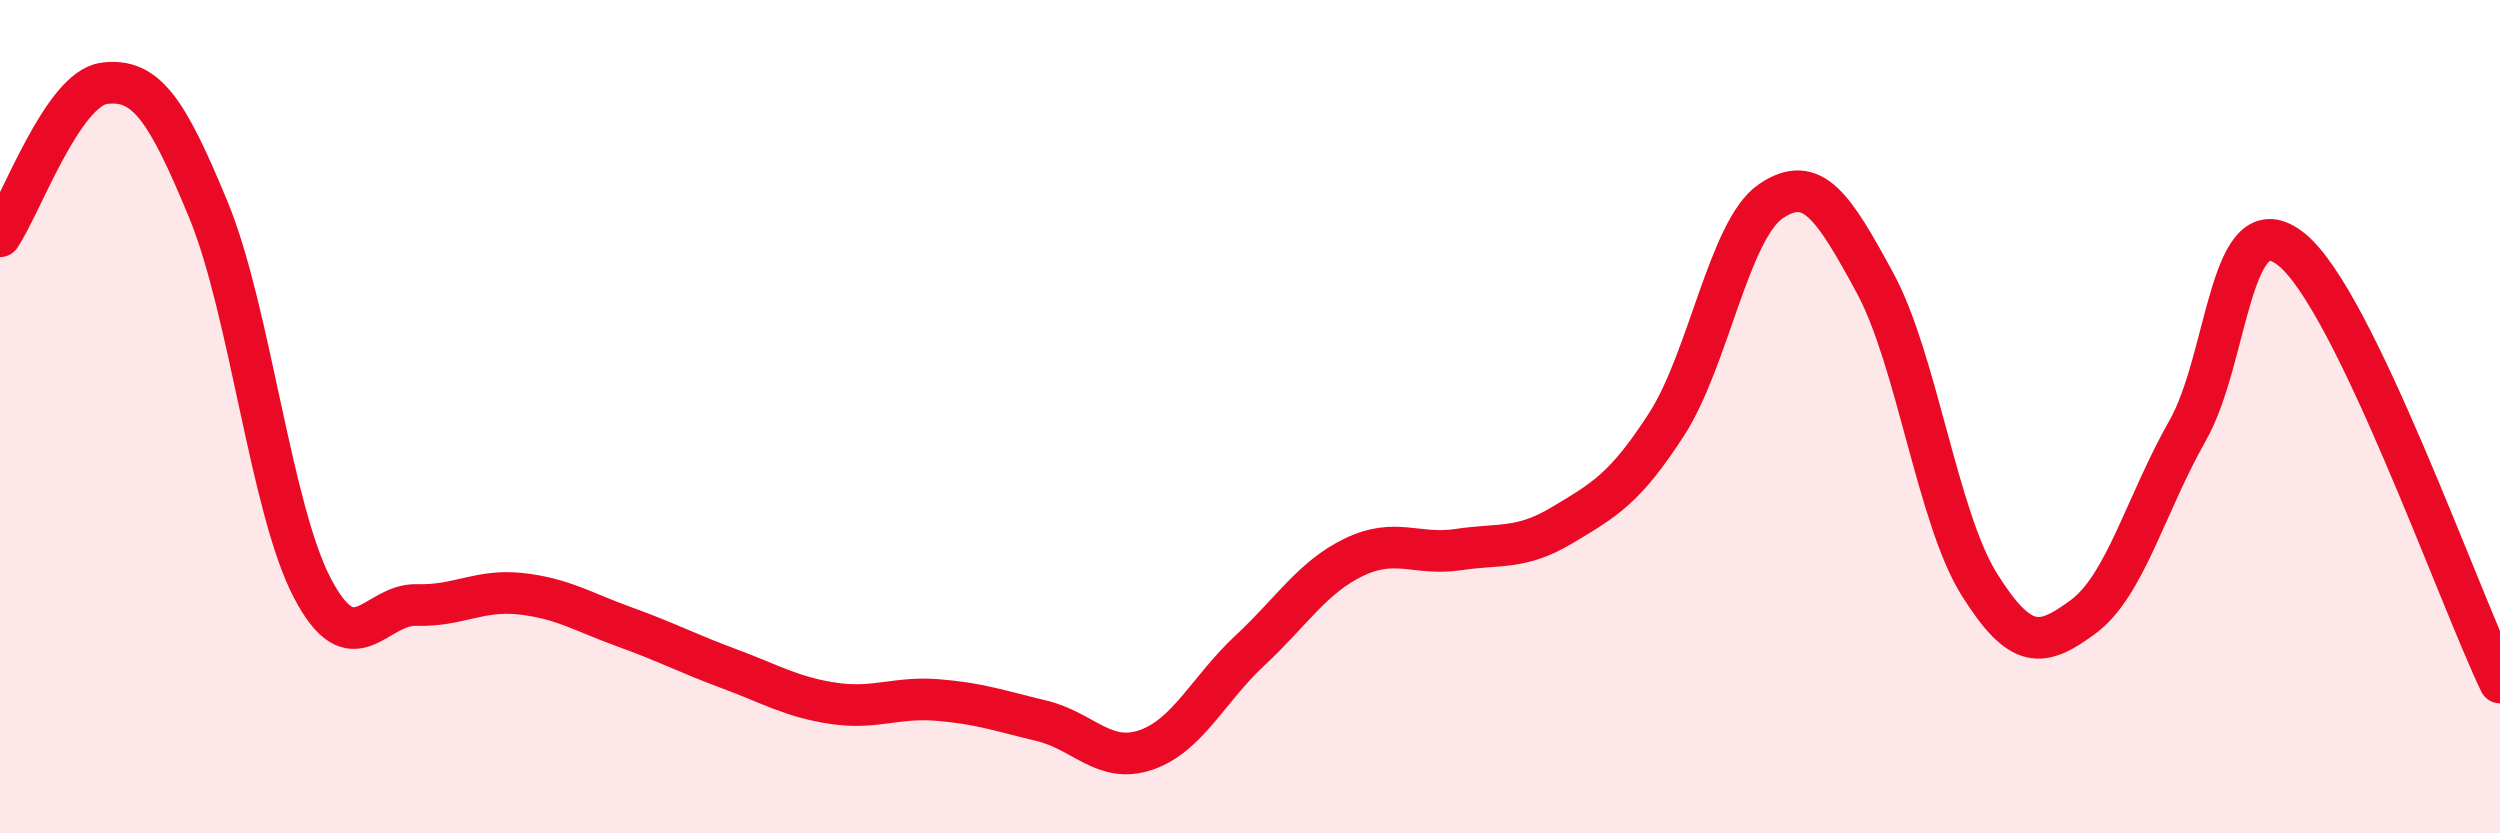
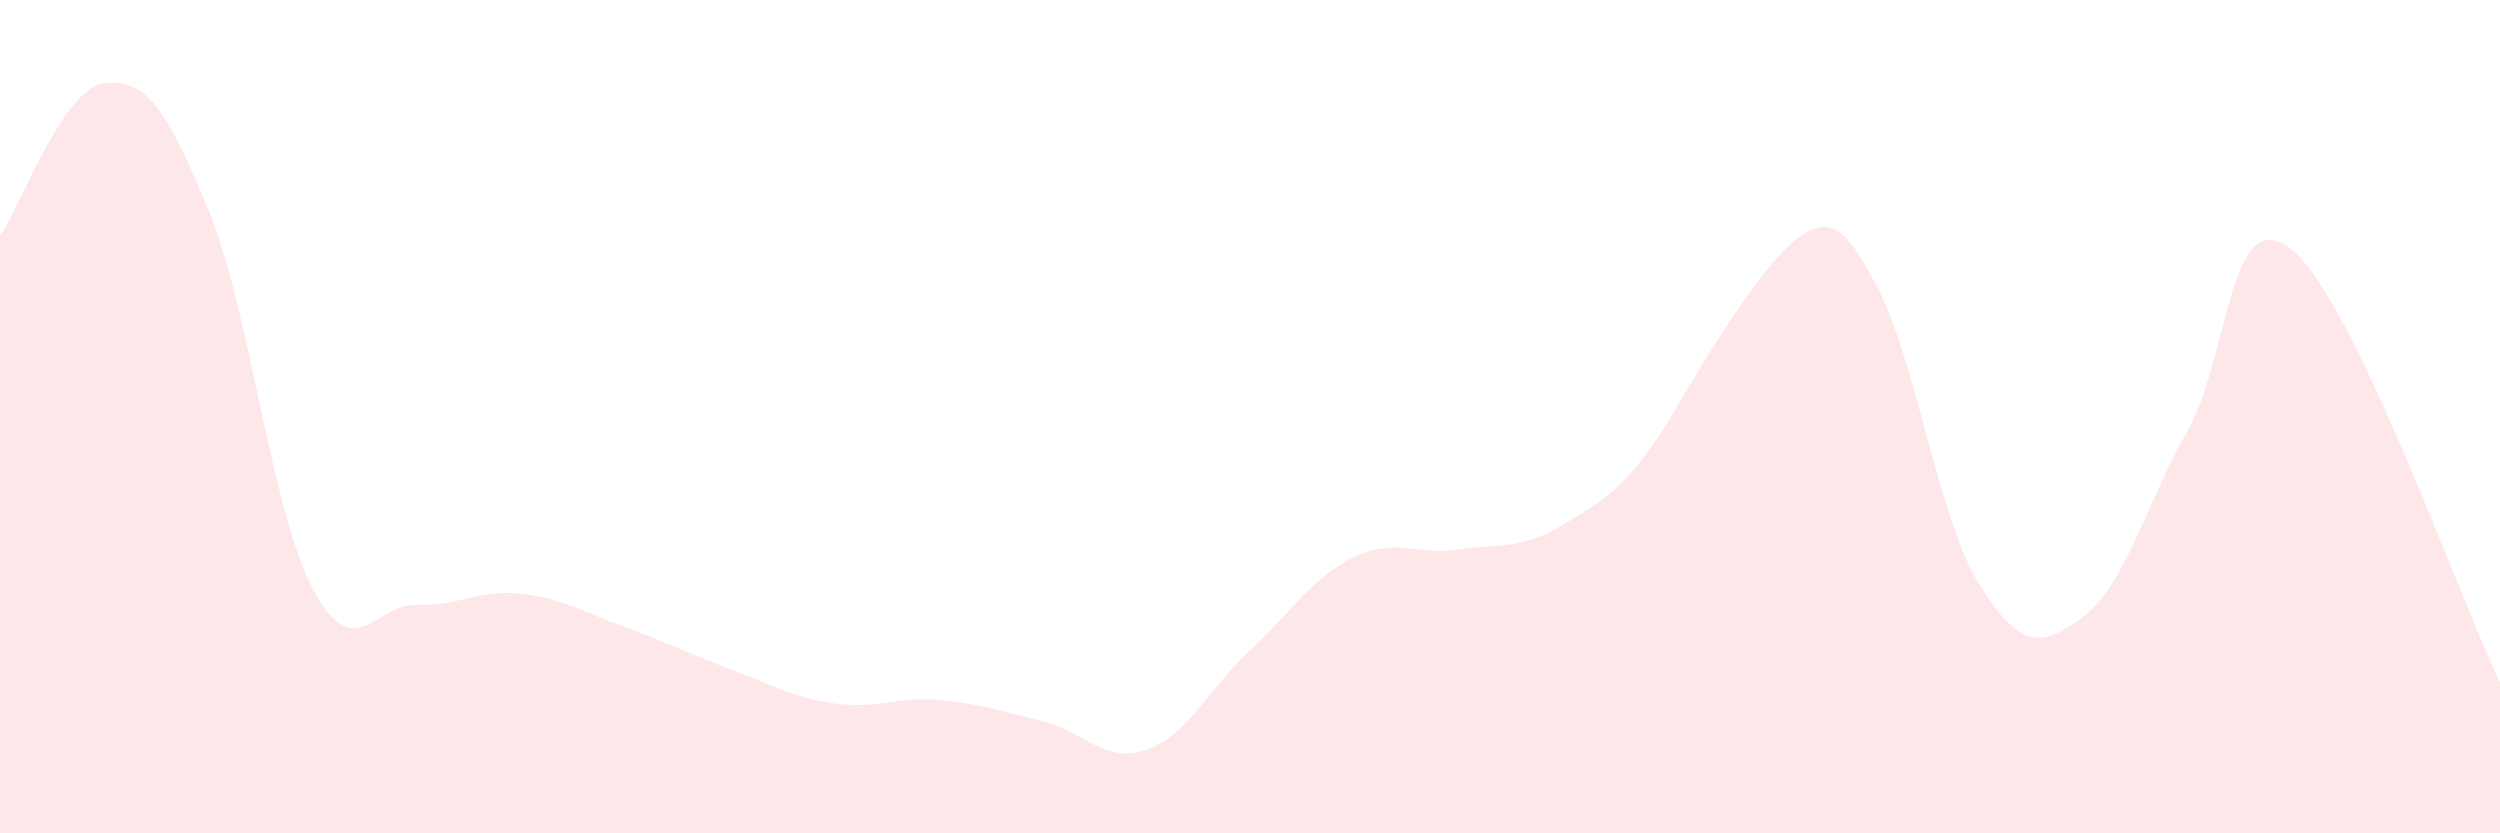
<svg xmlns="http://www.w3.org/2000/svg" width="60" height="20" viewBox="0 0 60 20">
-   <path d="M 0,5.67 C 0.5,4.94 1.5,2.13 2.5,2 C 3.5,1.87 4,2.61 5,5.03 C 6,7.45 6.5,12.22 7.5,14.12 C 8.5,16.02 9,14.49 10,14.52 C 11,14.55 11.5,14.14 12.5,14.25 C 13.5,14.36 14,14.69 15,15.05 C 16,15.41 16.5,15.68 17.5,16.05 C 18.5,16.42 19,16.73 20,16.88 C 21,17.03 21.5,16.72 22.5,16.8 C 23.5,16.88 24,17.06 25,17.3 C 26,17.54 26.5,18.34 27.5,18 C 28.5,17.66 29,16.54 30,15.61 C 31,14.68 31.5,13.85 32.5,13.37 C 33.5,12.89 34,13.34 35,13.19 C 36,13.04 36.5,13.2 37.5,12.6 C 38.5,12 39,11.73 40,10.18 C 41,8.63 41.5,5.51 42.5,4.83 C 43.5,4.15 44,4.95 45,6.79 C 46,8.63 46.5,12.42 47.5,14.02 C 48.5,15.62 49,15.54 50,14.8 C 51,14.06 51.5,12.1 52.5,10.34 C 53.5,8.58 53.5,4.78 55,5.99 C 56.5,7.2 59,14.3 60,16.38L60 20L0 20Z" fill="#EB0A25" opacity="0.1" stroke-linecap="round" stroke-linejoin="round" />
-   <path d="M 0,5.67 C 0.5,4.94 1.5,2.13 2.5,2 C 3.5,1.87 4,2.61 5,5.03 C 6,7.45 6.5,12.22 7.5,14.12 C 8.5,16.02 9,14.49 10,14.52 C 11,14.55 11.5,14.14 12.5,14.25 C 13.5,14.36 14,14.69 15,15.05 C 16,15.41 16.5,15.68 17.5,16.05 C 18.5,16.42 19,16.73 20,16.88 C 21,17.03 21.5,16.72 22.5,16.8 C 23.5,16.88 24,17.06 25,17.3 C 26,17.54 26.5,18.34 27.5,18 C 28.5,17.66 29,16.54 30,15.61 C 31,14.68 31.5,13.85 32.5,13.37 C 33.5,12.89 34,13.34 35,13.19 C 36,13.04 36.5,13.2 37.5,12.6 C 38.5,12 39,11.73 40,10.18 C 41,8.63 41.5,5.51 42.5,4.83 C 43.5,4.15 44,4.95 45,6.79 C 46,8.63 46.5,12.42 47.5,14.02 C 48.5,15.62 49,15.54 50,14.8 C 51,14.06 51.5,12.1 52.5,10.34 C 53.5,8.58 53.5,4.78 55,5.99 C 56.5,7.2 59,14.3 60,16.38" stroke="#EB0A25" stroke-width="1" fill="none" stroke-linecap="round" stroke-linejoin="round" />
+   <path d="M 0,5.67 C 0.5,4.94 1.5,2.13 2.5,2 C 3.5,1.87 4,2.61 5,5.03 C 6,7.45 6.5,12.22 7.5,14.12 C 8.5,16.02 9,14.49 10,14.52 C 11,14.55 11.5,14.14 12.5,14.25 C 13.5,14.36 14,14.69 15,15.05 C 16,15.41 16.5,15.68 17.5,16.05 C 18.5,16.42 19,16.73 20,16.88 C 21,17.03 21.5,16.72 22.5,16.8 C 23.5,16.88 24,17.06 25,17.3 C 26,17.54 26.5,18.34 27.5,18 C 28.5,17.66 29,16.54 30,15.61 C 31,14.68 31.5,13.85 32.5,13.37 C 33.5,12.89 34,13.34 35,13.19 C 36,13.04 36.5,13.2 37.5,12.6 C 38.5,12 39,11.73 40,10.18 C 43.5,4.15 44,4.95 45,6.79 C 46,8.63 46.5,12.42 47.5,14.02 C 48.5,15.62 49,15.54 50,14.8 C 51,14.06 51.5,12.1 52.5,10.34 C 53.5,8.58 53.5,4.78 55,5.99 C 56.5,7.2 59,14.3 60,16.38L60 20L0 20Z" fill="#EB0A25" opacity="0.1" stroke-linecap="round" stroke-linejoin="round" />
</svg>